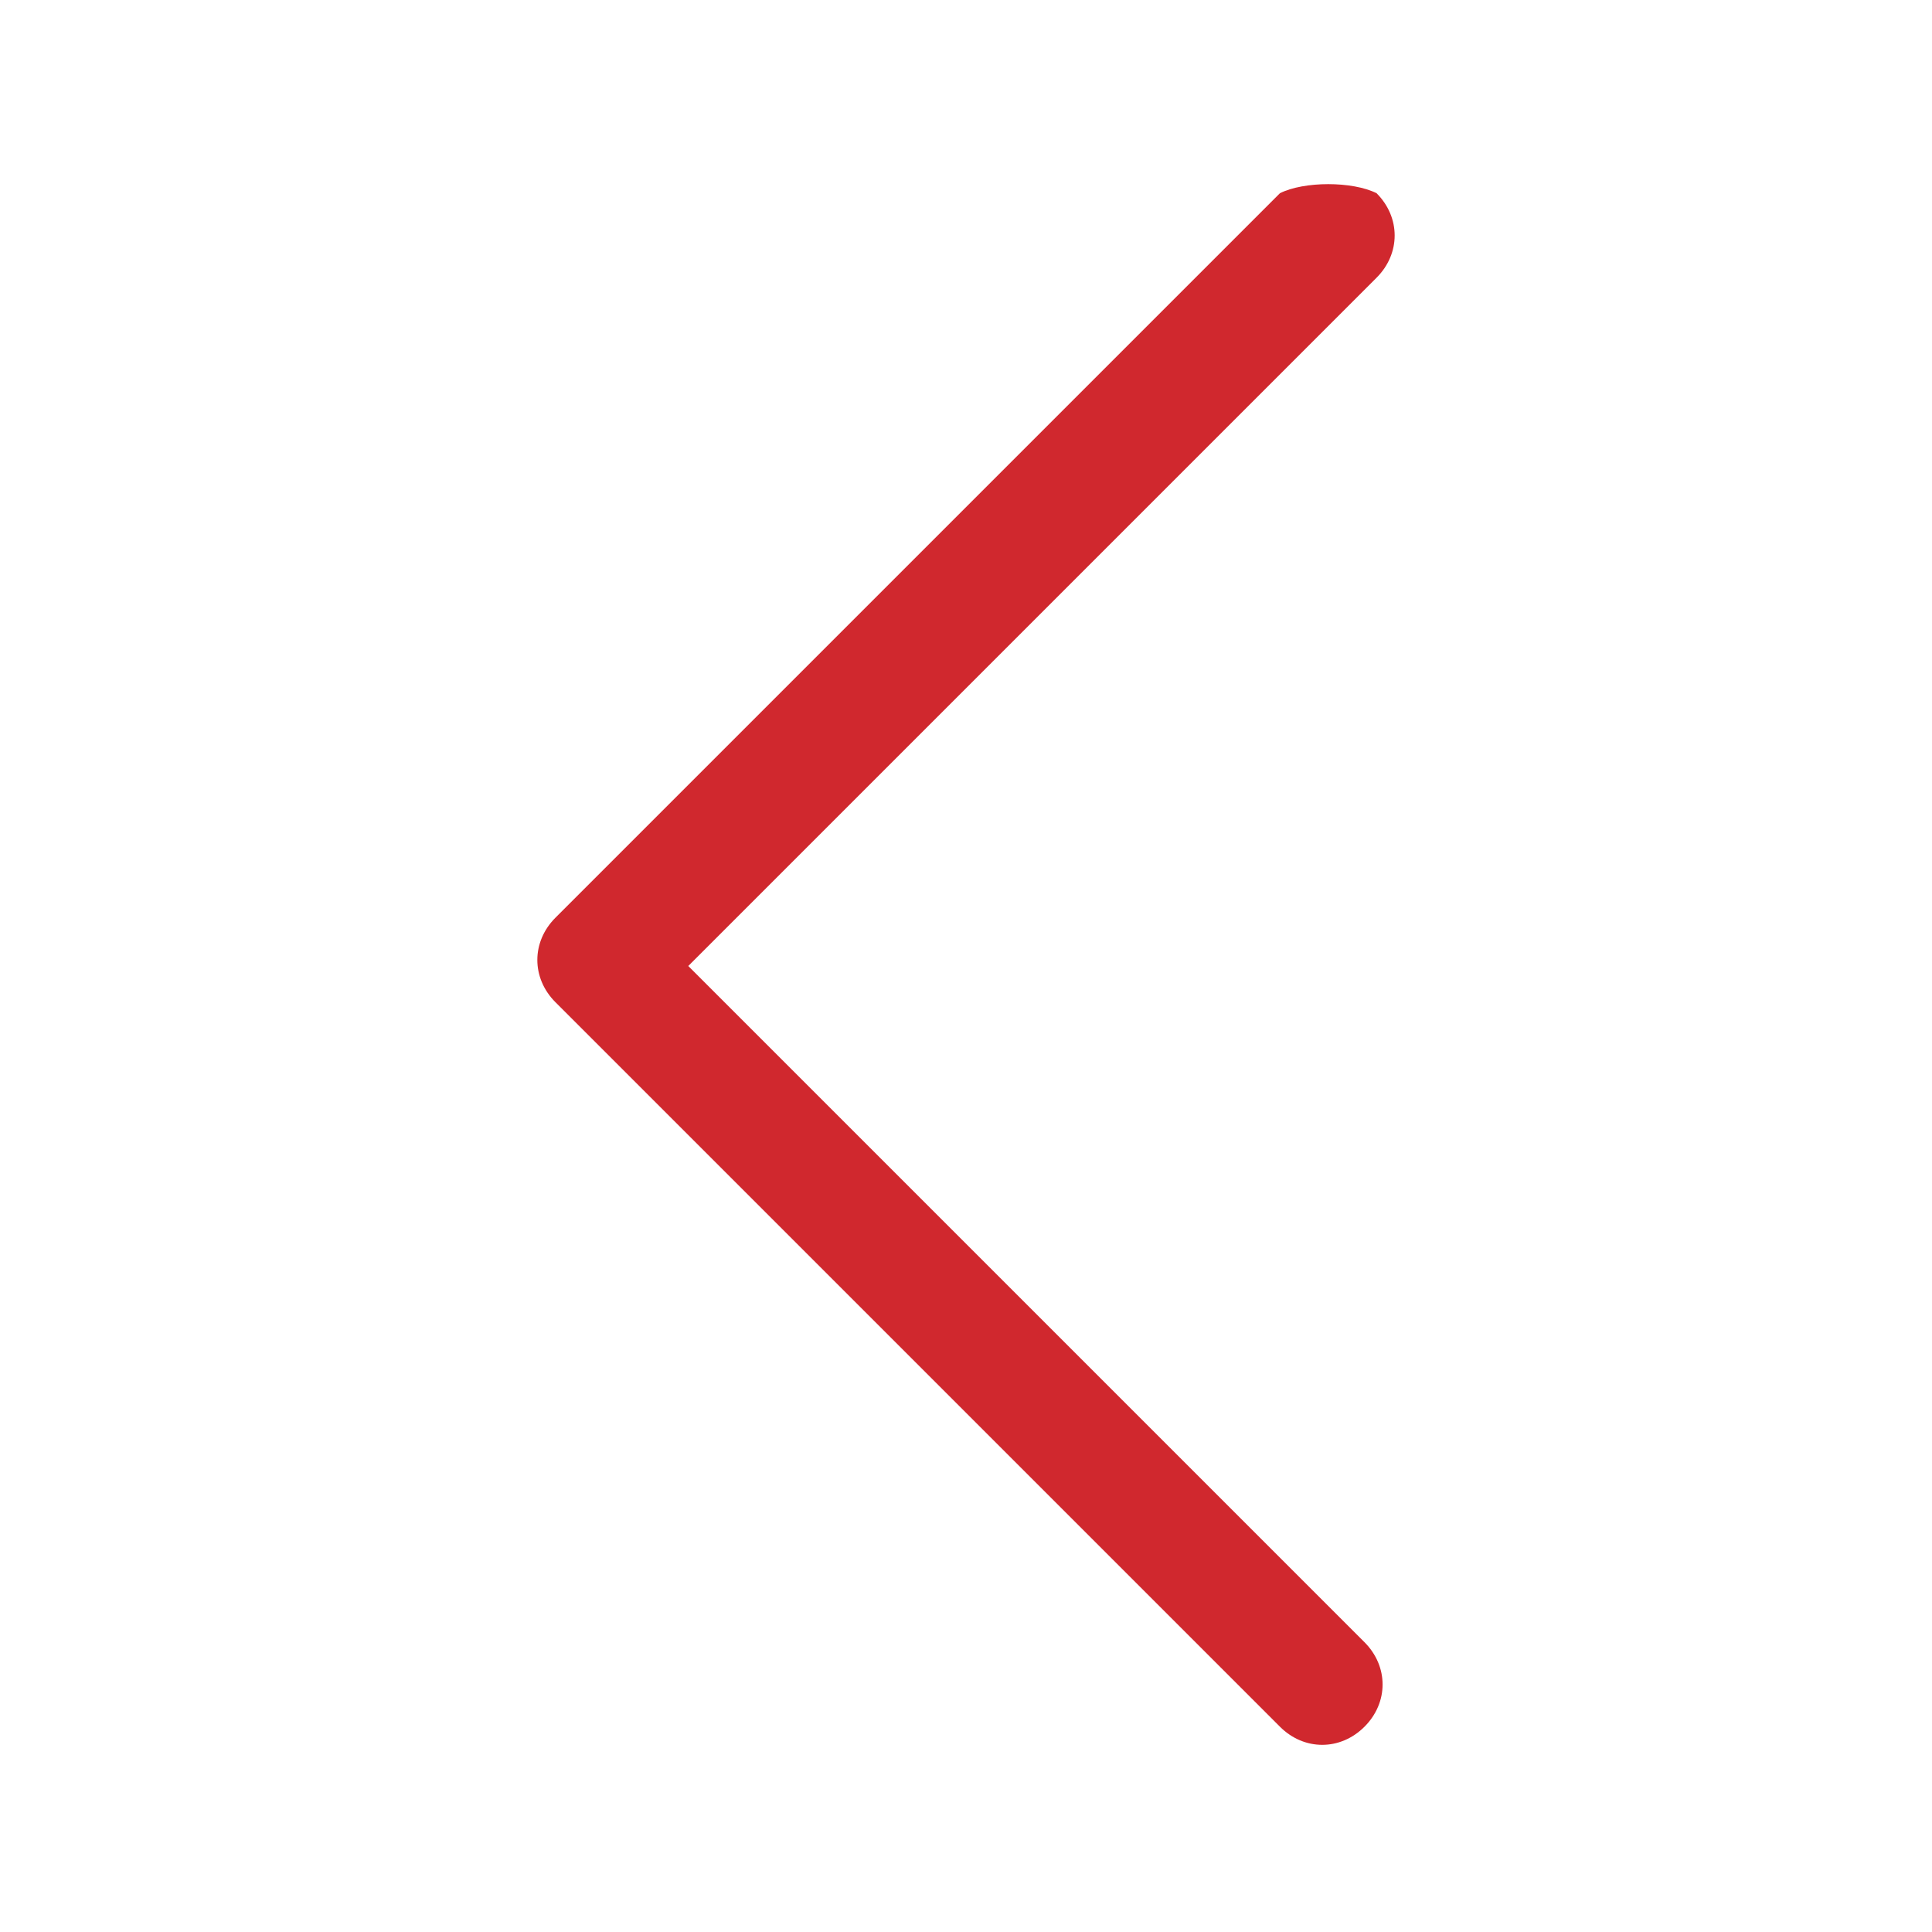
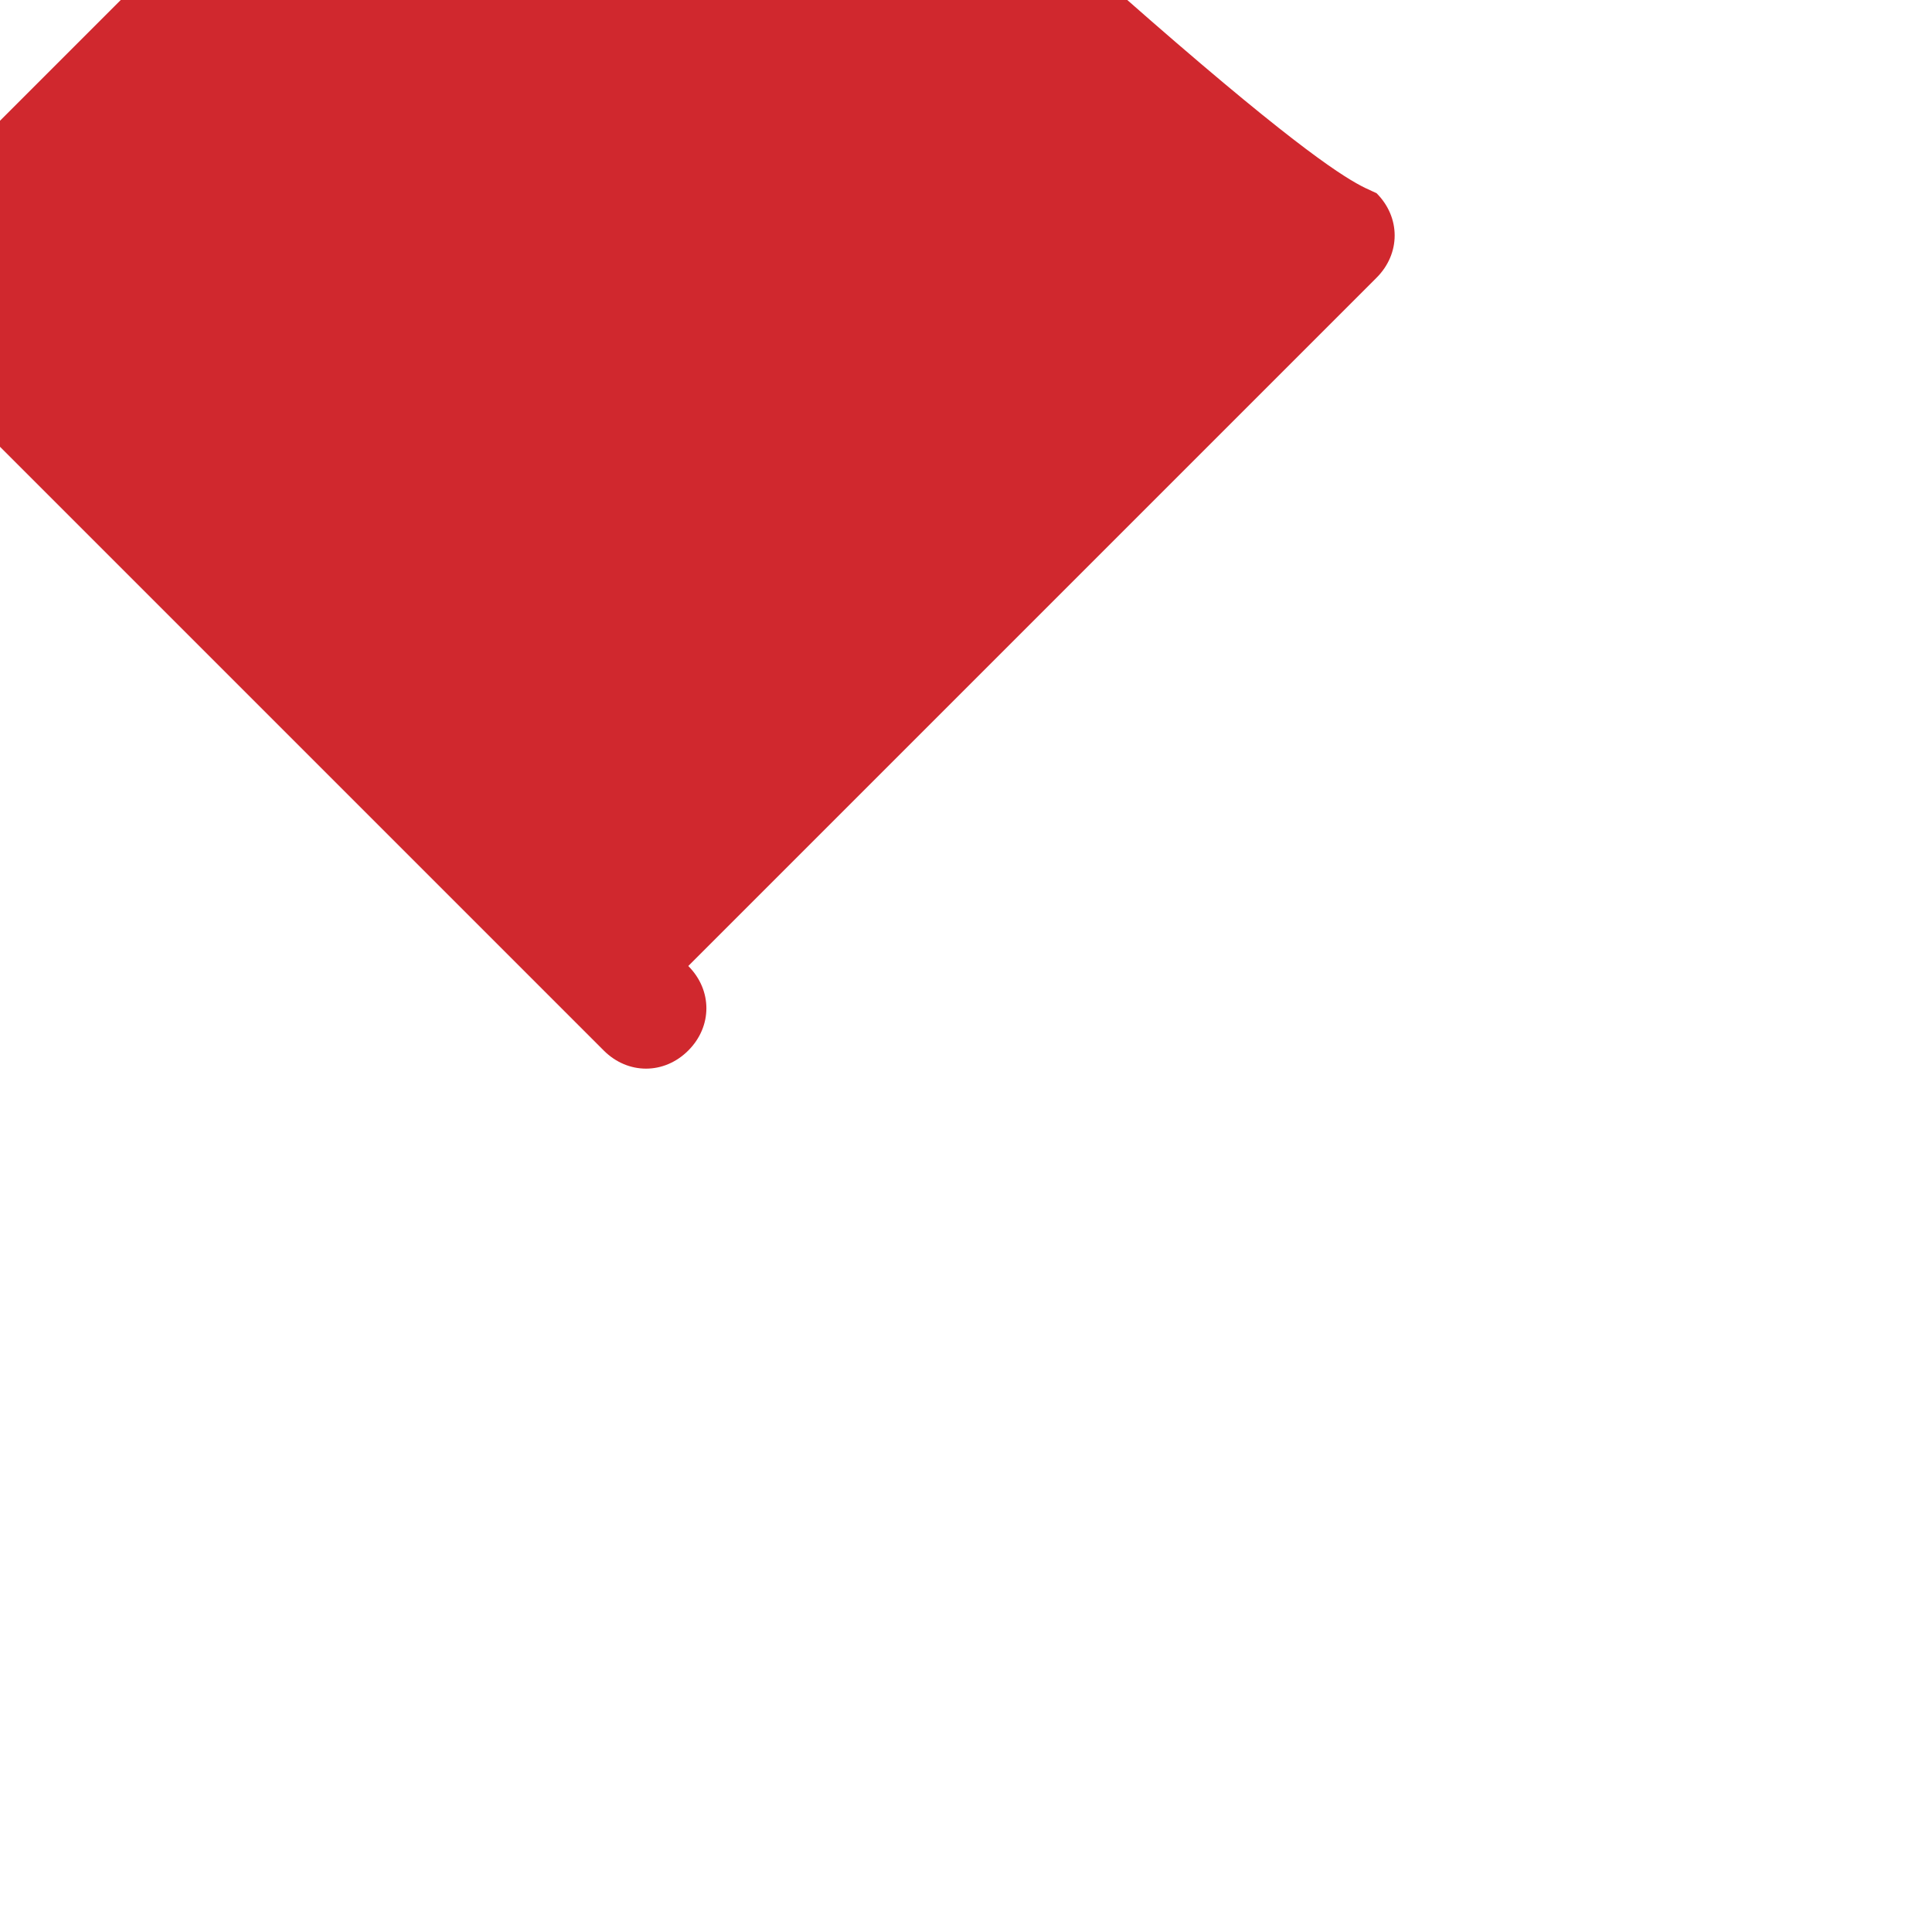
<svg xmlns="http://www.w3.org/2000/svg" version="1.1" id="Layer_1" x="0px" y="0px" viewBox="0 0 16 16" style="enable-background:new 0 0 16 16;" xml:space="preserve">
  <style type="text/css">
	.st0{fill-rule:evenodd;clip-rule:evenodd;fill:#D0282E;}
</style>
-   <path class="st0" d="M11.4,1.6c0.2,0.2,0.2,0.5,0,0.7c0,0,0,0,0,0L5.7,8l5.6,5.6c0.2,0.2,0.2,0.5,0,0.7s-0.5,0.2-0.7,0l-6-6  c-0.2-0.2-0.2-0.5,0-0.7c0,0,0,0,0,0l6-6C10.8,1.5,11.2,1.5,11.4,1.6C11.4,1.6,11.4,1.6,11.4,1.6" />
+   <path class="st0" d="M11.4,1.6c0.2,0.2,0.2,0.5,0,0.7c0,0,0,0,0,0L5.7,8c0.2,0.2,0.2,0.5,0,0.7s-0.5,0.2-0.7,0l-6-6  c-0.2-0.2-0.2-0.5,0-0.7c0,0,0,0,0,0l6-6C10.8,1.5,11.2,1.5,11.4,1.6C11.4,1.6,11.4,1.6,11.4,1.6" />
</svg>